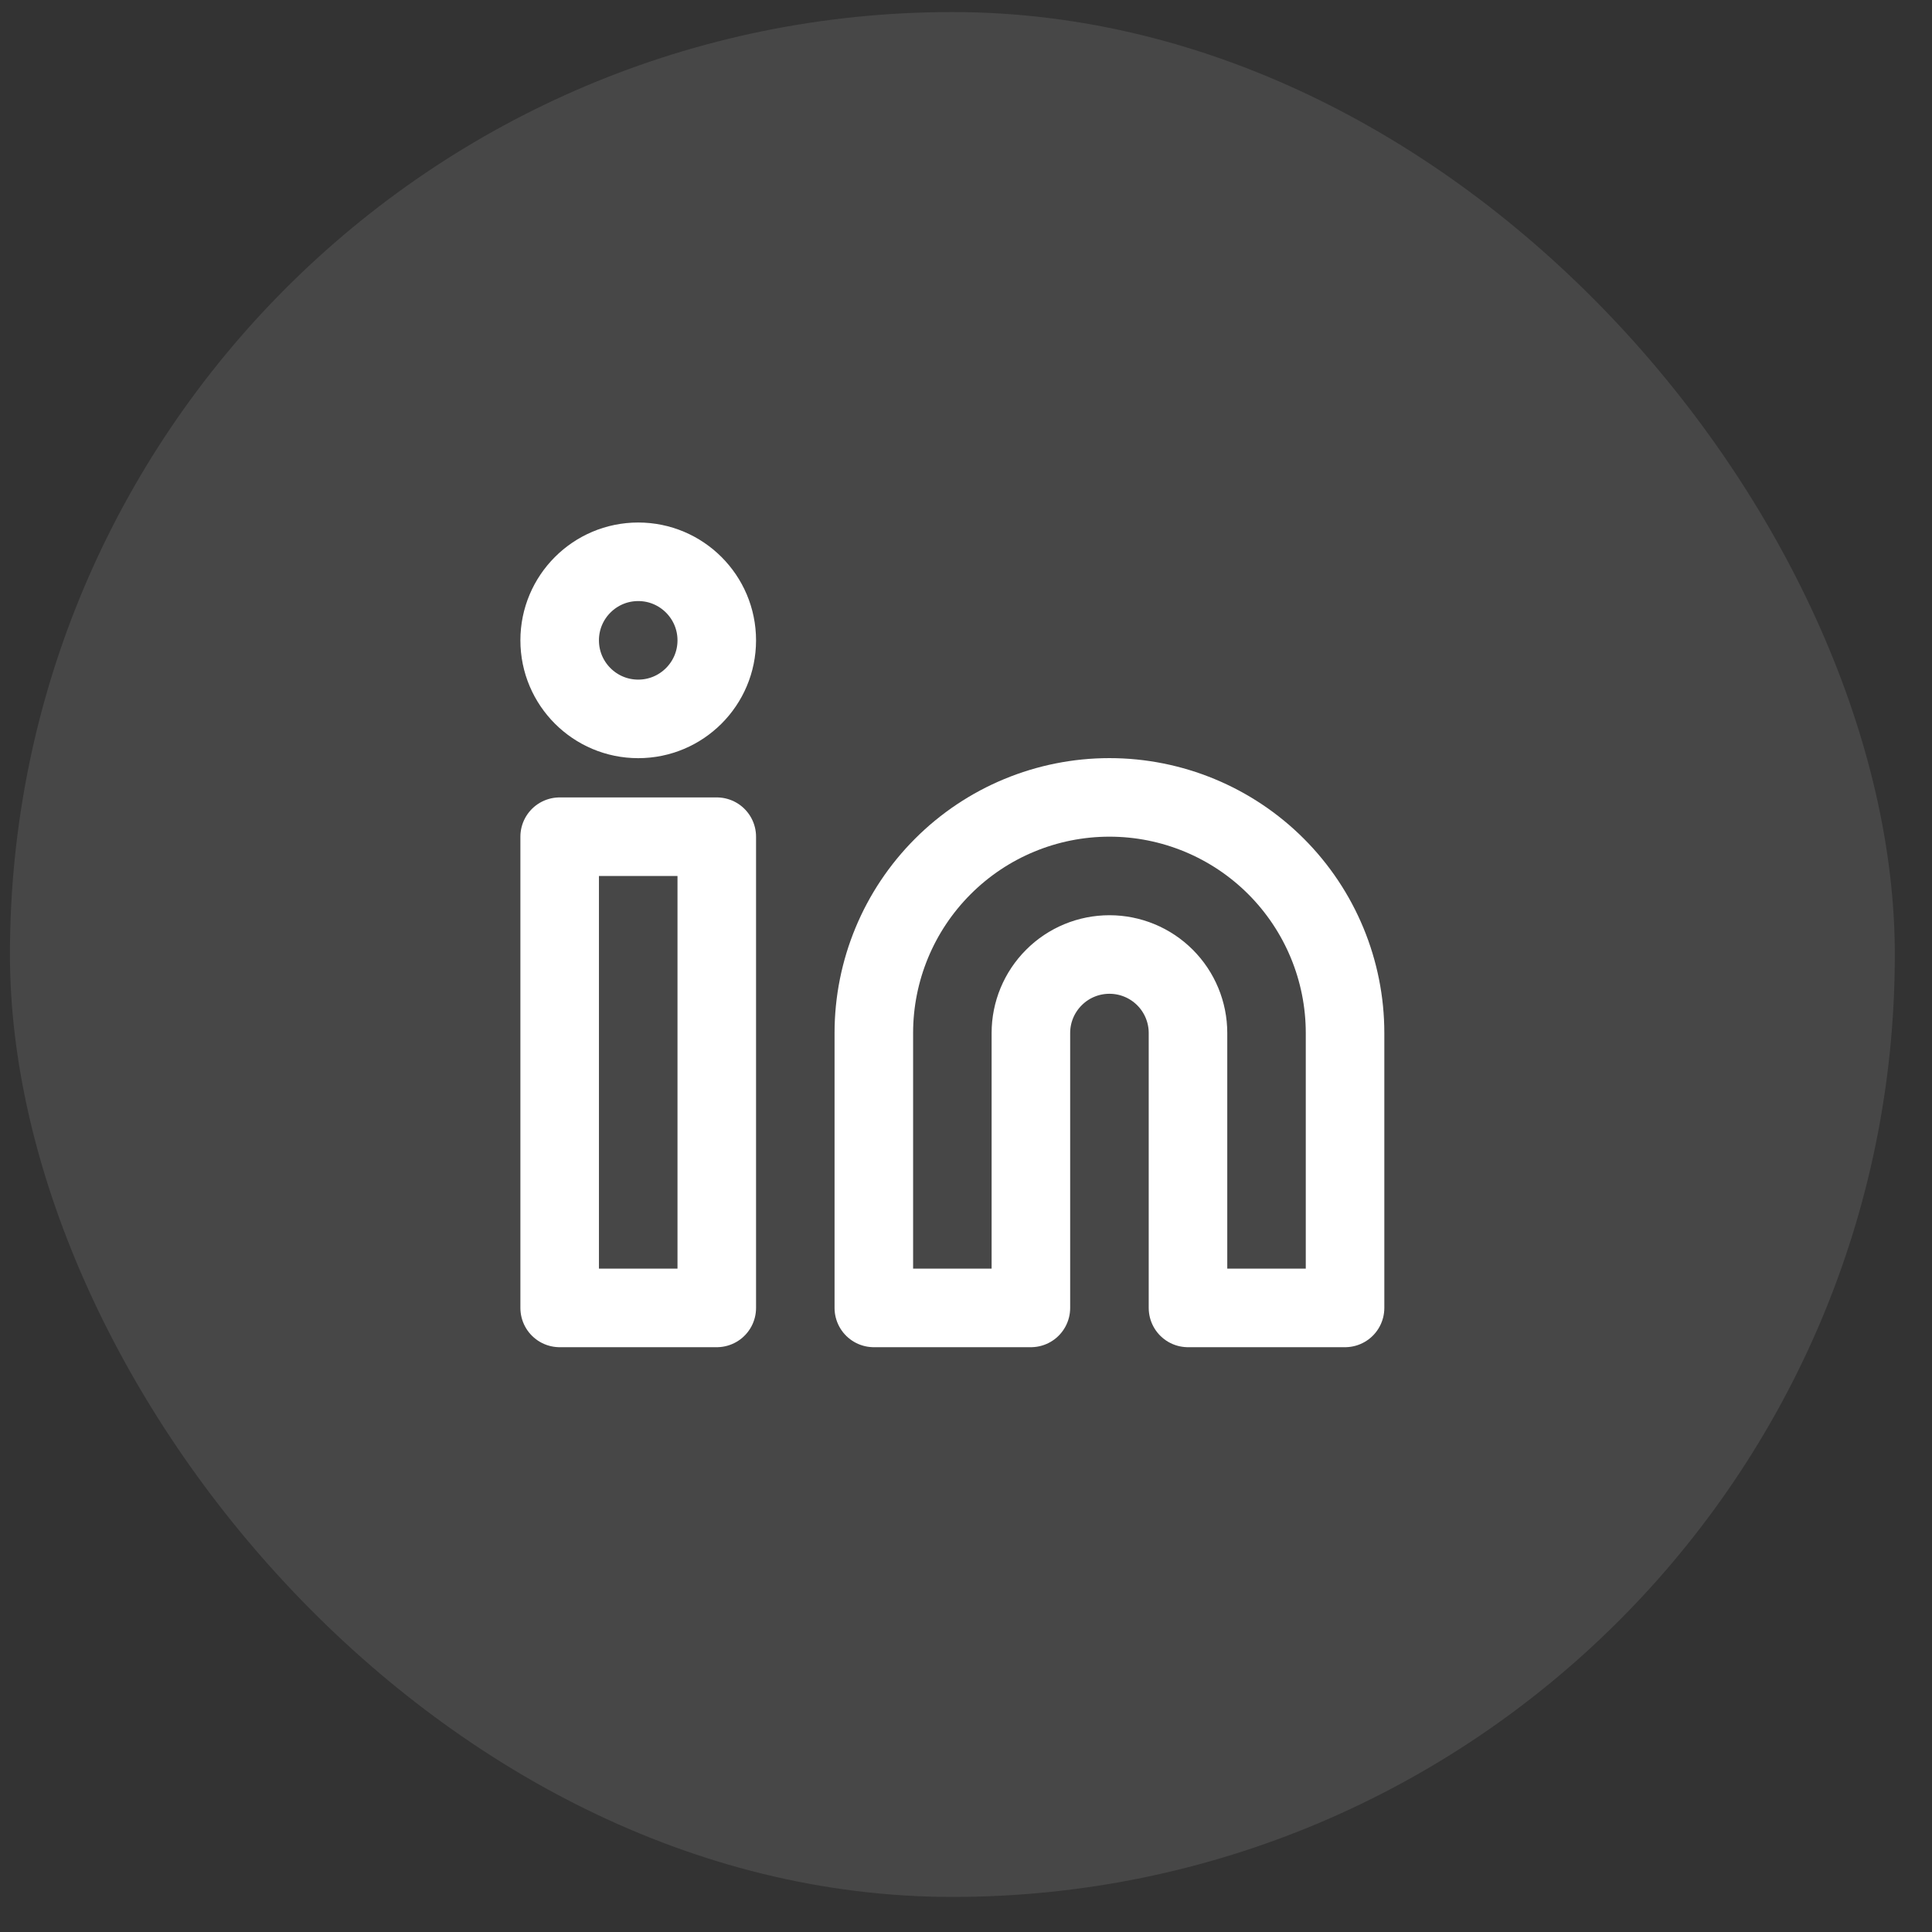
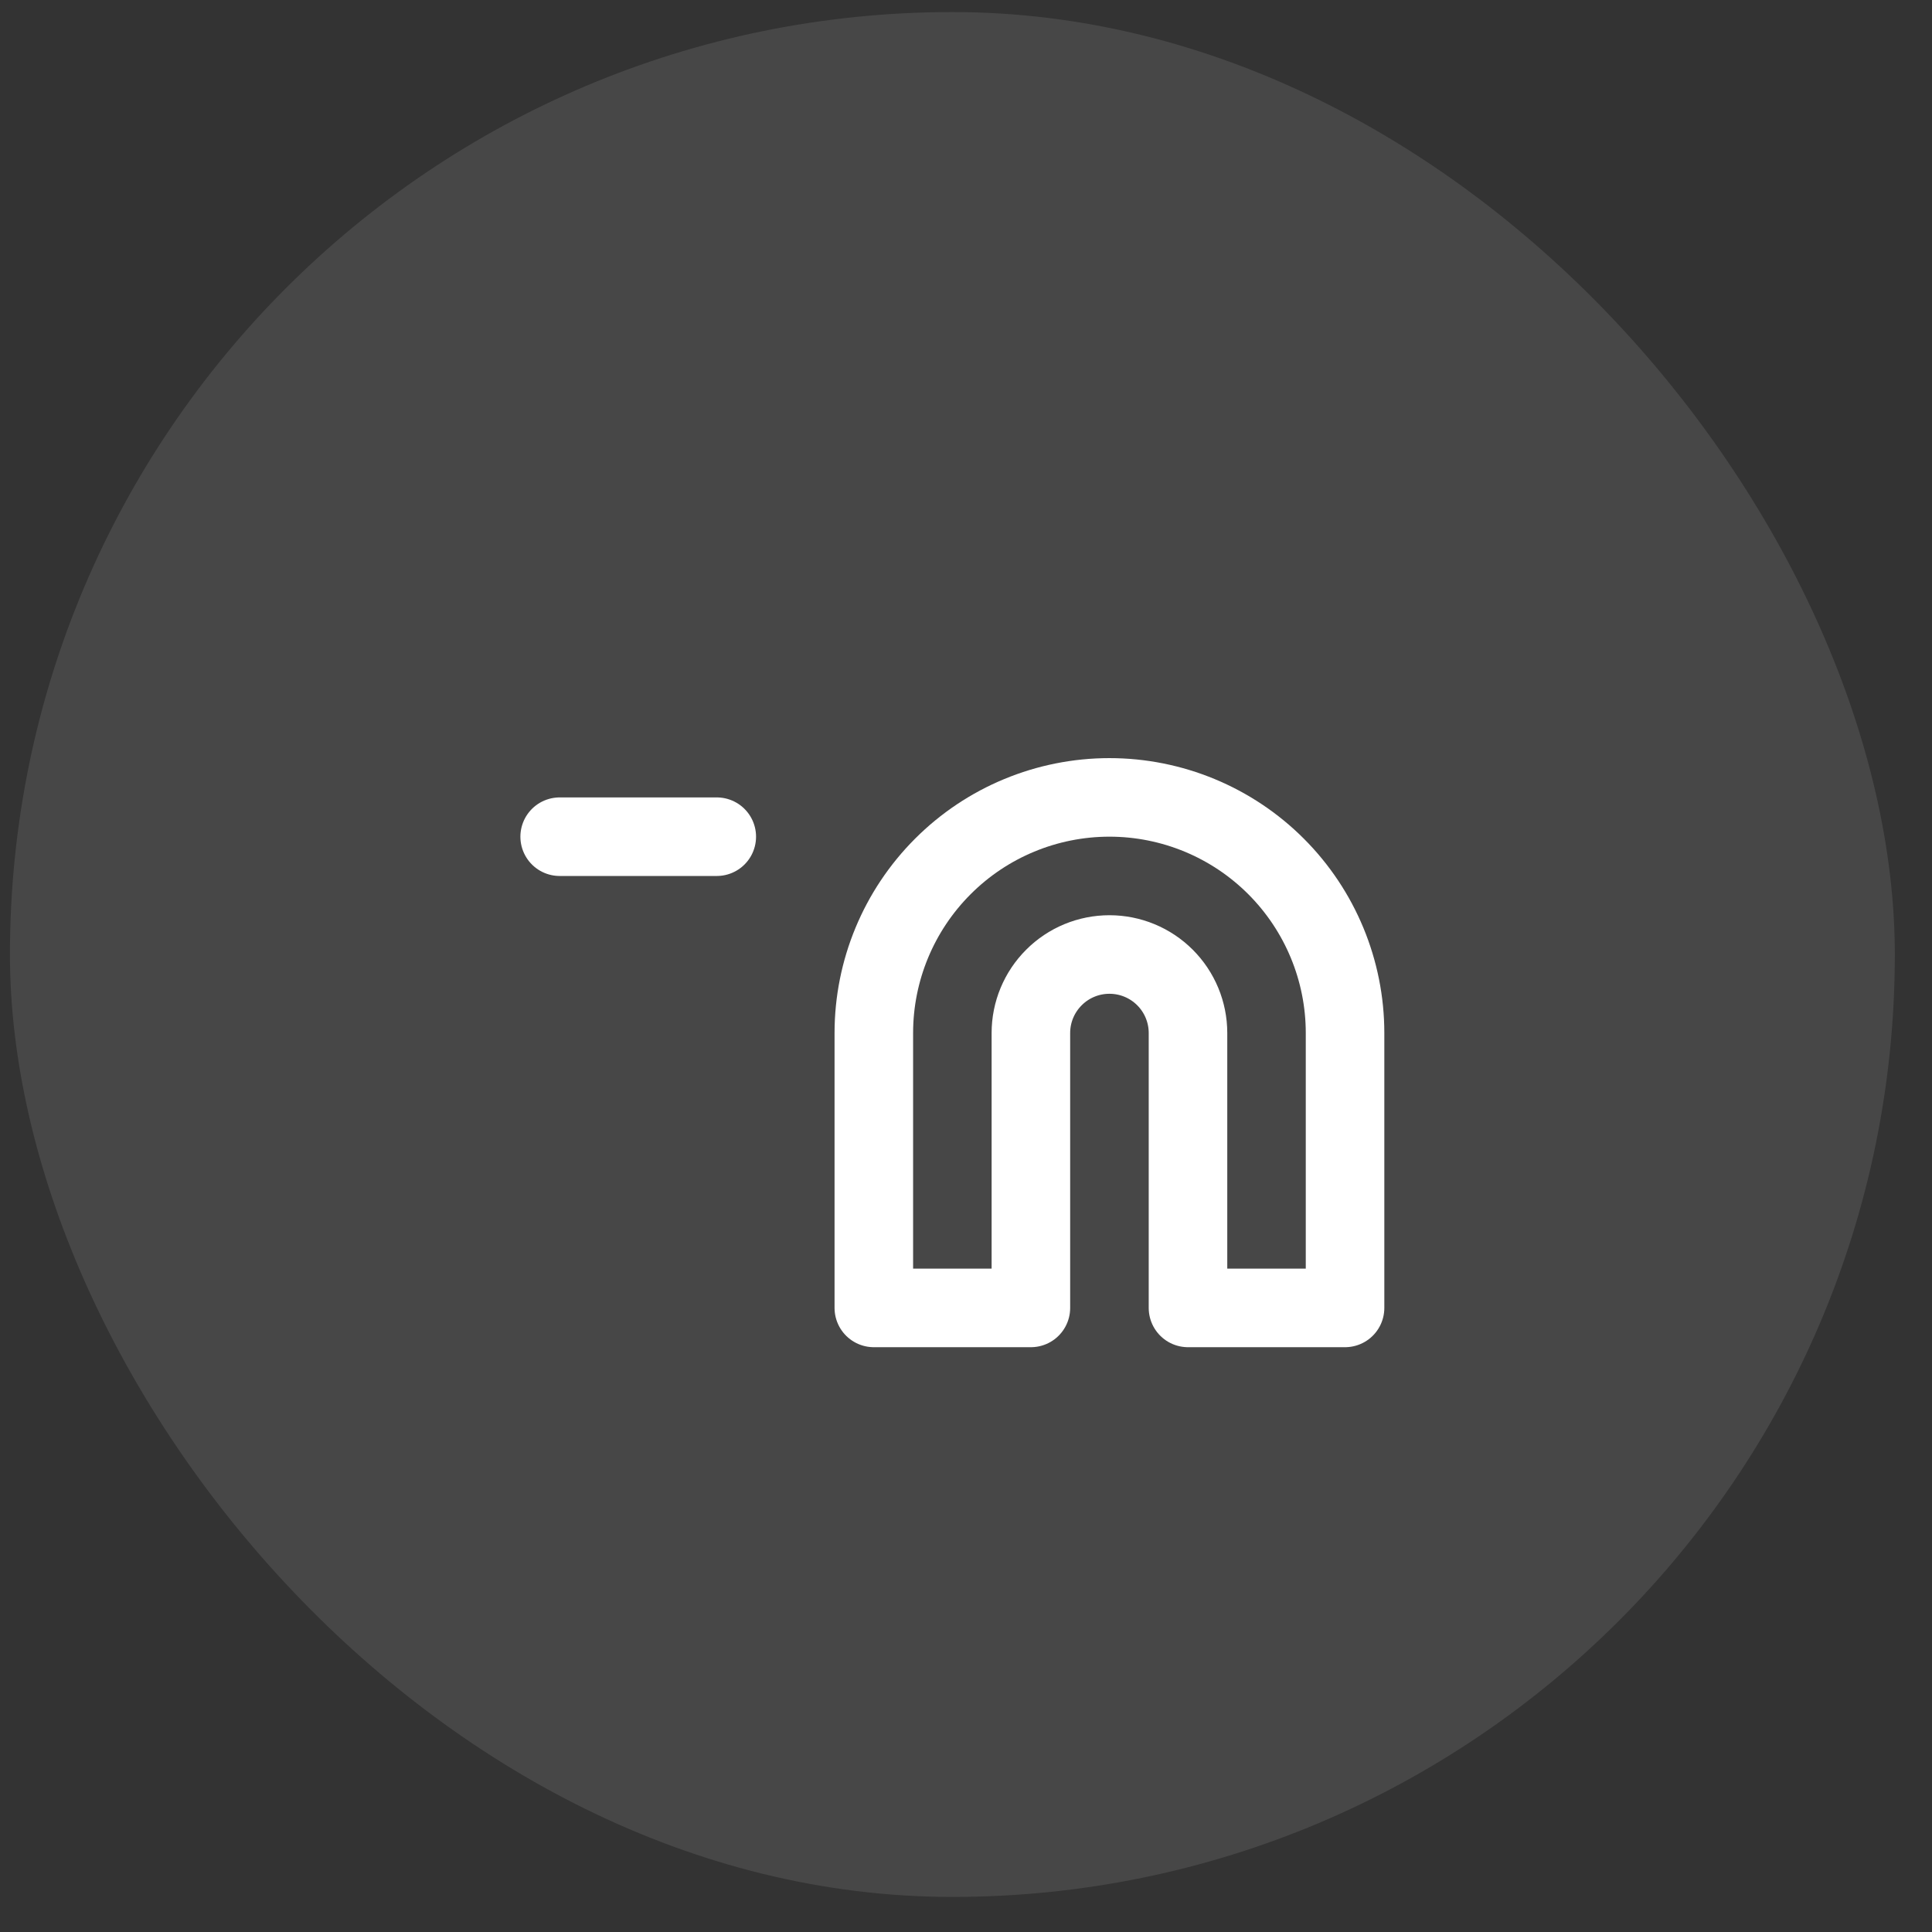
<svg xmlns="http://www.w3.org/2000/svg" width="41" height="41" viewBox="0 0 41 41" fill="none">
  <rect x="0" y="0" width="41" height="41" fill="#333333" stroke="none" />
  <rect x="0.211" y="0.256" width="40" height="40" rx="20" fill="white" fill-opacity="0.1" />
  <path d="M23.544 16.922C24.87 16.922 26.142 17.449 27.08 18.387C28.017 19.325 28.544 20.596 28.544 21.922V27.756H25.211V21.922C25.211 21.48 25.035 21.056 24.723 20.744C24.41 20.431 23.986 20.256 23.544 20.256C23.102 20.256 22.678 20.431 22.366 20.744C22.053 21.056 21.877 21.48 21.877 21.922V27.756H18.544V21.922C18.544 20.596 19.071 19.325 20.009 18.387C20.946 17.449 22.218 16.922 23.544 16.922Z" stroke="white" stroke-width="1.667" stroke-linecap="round" stroke-linejoin="round" />
-   <path d="M15.211 17.756H11.877V27.756H15.211V17.756Z" stroke="white" stroke-width="1.667" stroke-linecap="round" stroke-linejoin="round" />
-   <path d="M13.544 15.256C14.464 15.256 15.211 14.509 15.211 13.589C15.211 12.669 14.464 11.922 13.544 11.922C12.623 11.922 11.877 12.669 11.877 13.589C11.877 14.509 12.623 15.256 13.544 15.256Z" stroke="white" stroke-width="1.667" stroke-linecap="round" stroke-linejoin="round" />
+   <path d="M15.211 17.756H11.877H15.211V17.756Z" stroke="white" stroke-width="1.667" stroke-linecap="round" stroke-linejoin="round" />
</svg>